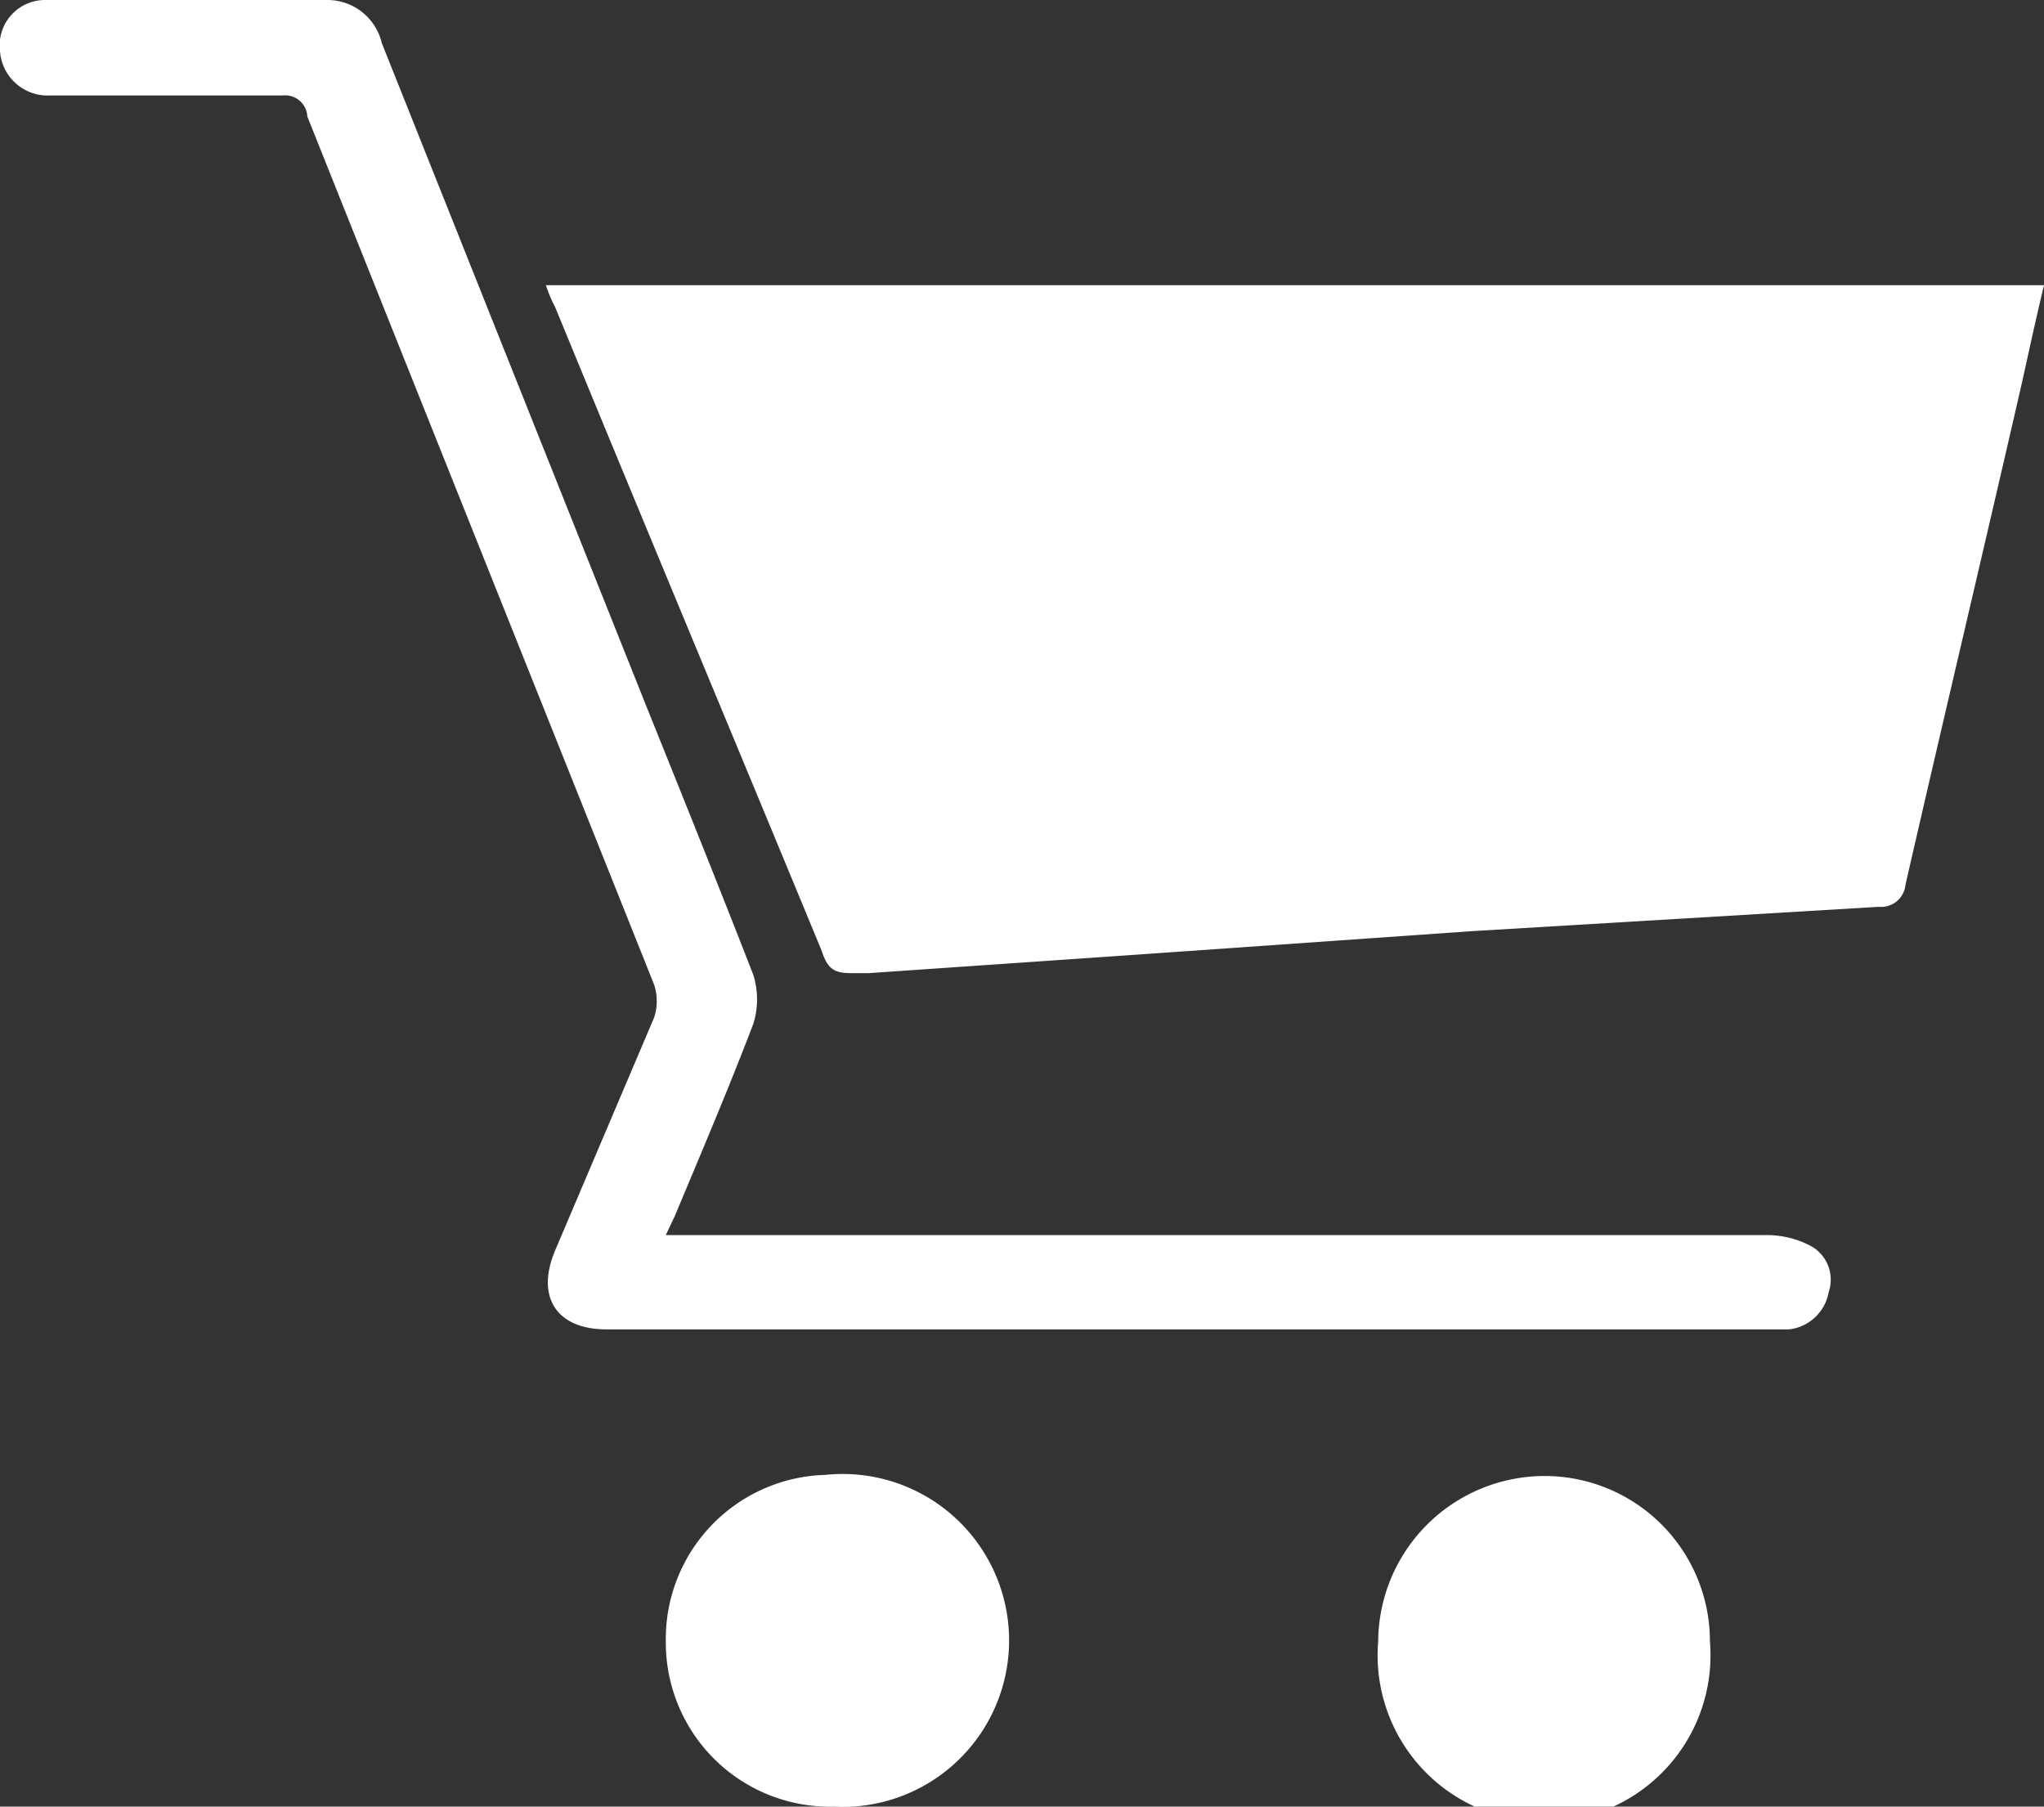
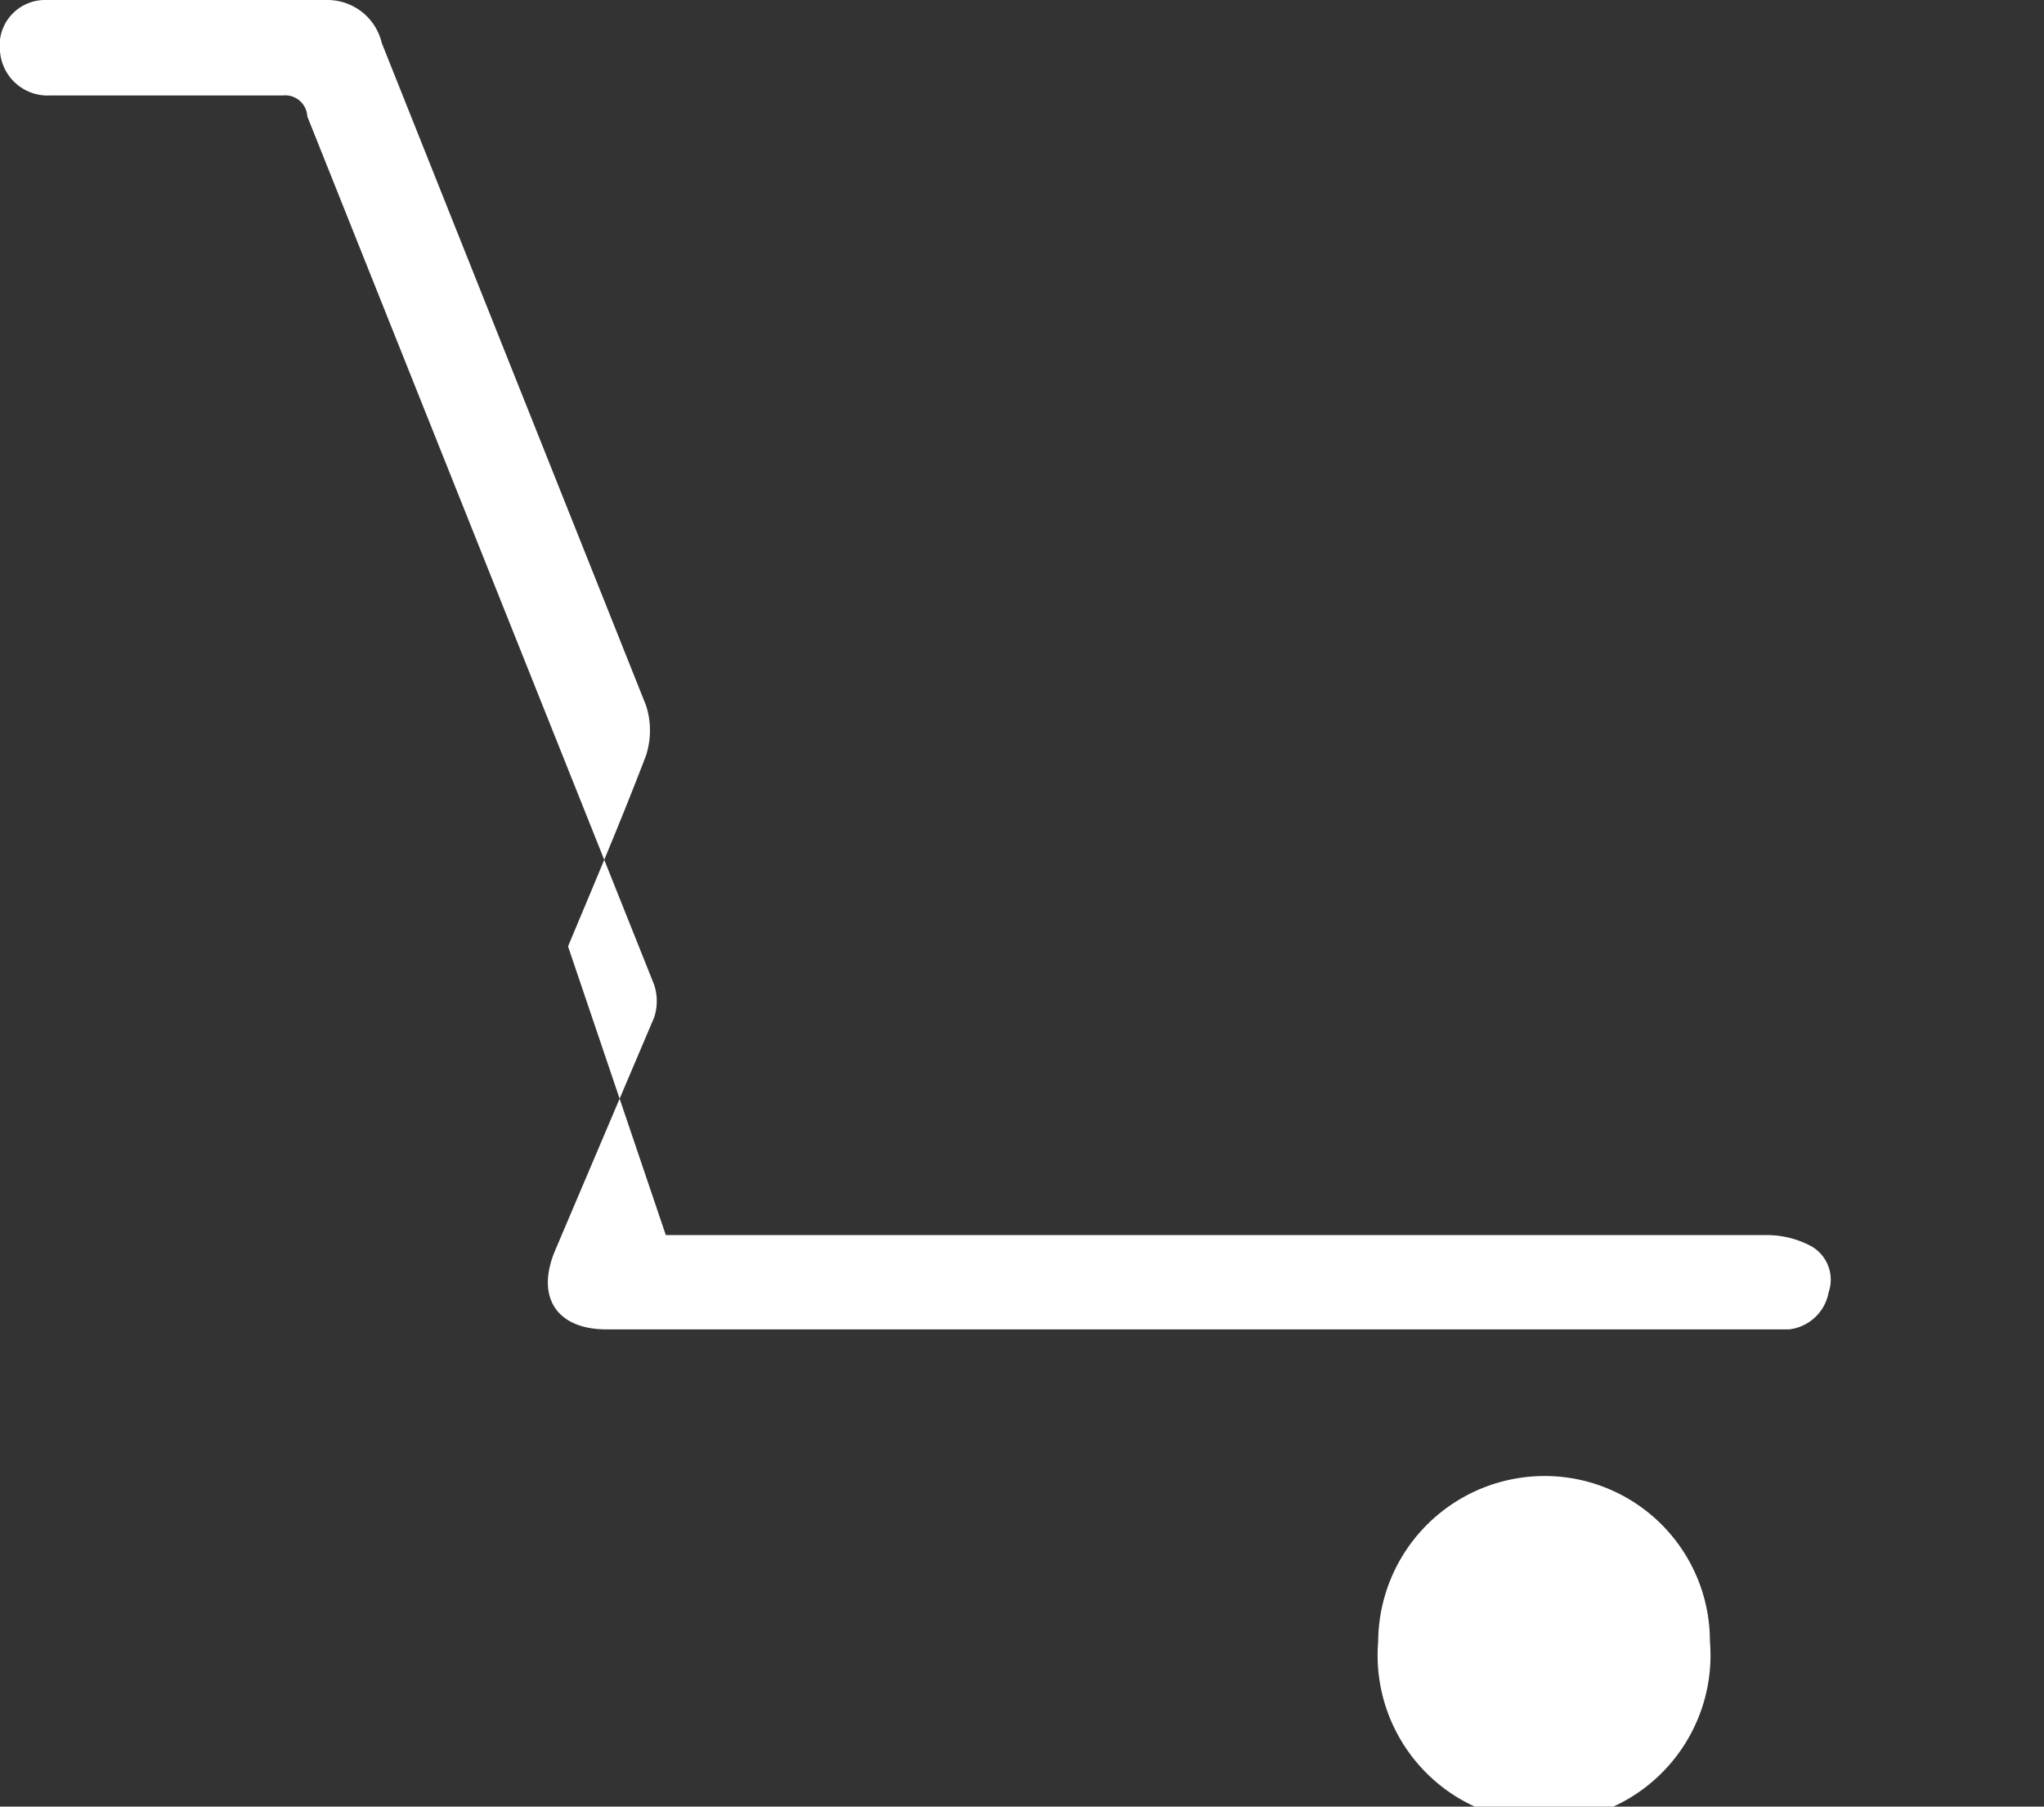
<svg xmlns="http://www.w3.org/2000/svg" viewBox="0 0 17.56 15.52">
  <rect x="0" y="0" width="17.56" height="15.52" fill="#333333" stroke="none" />
  <defs>
    <style>.cls-1{fill:#fff;fill-rule:evenodd;}</style>
  </defs>
  <g id="Layer_2" data-name="Layer 2">
    <g id="Layer_1-2" data-name="Layer 1">
-       <path class="cls-1" d="M4.69,2.45H17.56c-.07.29-.13.57-.19.84-.33,1.44-.67,2.87-1,4.31a.21.21,0,0,1-.23.19L12.63,8,9.78,8.2l-2.32.16h-.1c-.16,0-.24,0-.3-.19C6.3,6.33,5.53,4.49,4.77,2.64A1.21,1.21,0,0,1,4.69,2.45Z" />
-       <path class="cls-1" d="M5.72,10.61h9.46a.81.81,0,0,1,.37.09.33.33,0,0,1,.16.4.39.39,0,0,1-.34.32H5.21c-.43,0-.61-.28-.44-.68l.85-2a.45.45,0,0,0,0-.28L2.64,1A.19.19,0,0,0,2.43.82h-2A.41.41,0,0,1,0,.44.39.39,0,0,1,.39,0H2.82a.48.48,0,0,1,.46.37L5.55,6.06c.31.77.62,1.54.92,2.31a.7.7,0,0,1,0,.43c-.21.55-.44,1.09-.67,1.64Z" />
+       <path class="cls-1" d="M5.72,10.61h9.46a.81.81,0,0,1,.37.09.33.33,0,0,1,.16.4.39.39,0,0,1-.34.32H5.21c-.43,0-.61-.28-.44-.68l.85-2a.45.45,0,0,0,0-.28L2.64,1A.19.19,0,0,0,2.43.82h-2A.41.41,0,0,1,0,.44.39.39,0,0,1,.39,0H2.82a.48.48,0,0,1,.46.37L5.55,6.06a.7.7,0,0,1,0,.43c-.21.55-.44,1.09-.67,1.64Z" />
      <path class="cls-1" d="M14.69,14.1a1.43,1.43,0,1,1-2.85,0,1.43,1.43,0,0,1,1.46-1.42A1.42,1.42,0,0,1,14.69,14.1Z" />
-       <path class="cls-1" d="M5.72,14.1a1.41,1.41,0,0,1,1.37-1.43,1.43,1.43,0,1,1,.07,2.85A1.41,1.41,0,0,1,5.72,14.1Z" />
    </g>
  </g>
</svg>